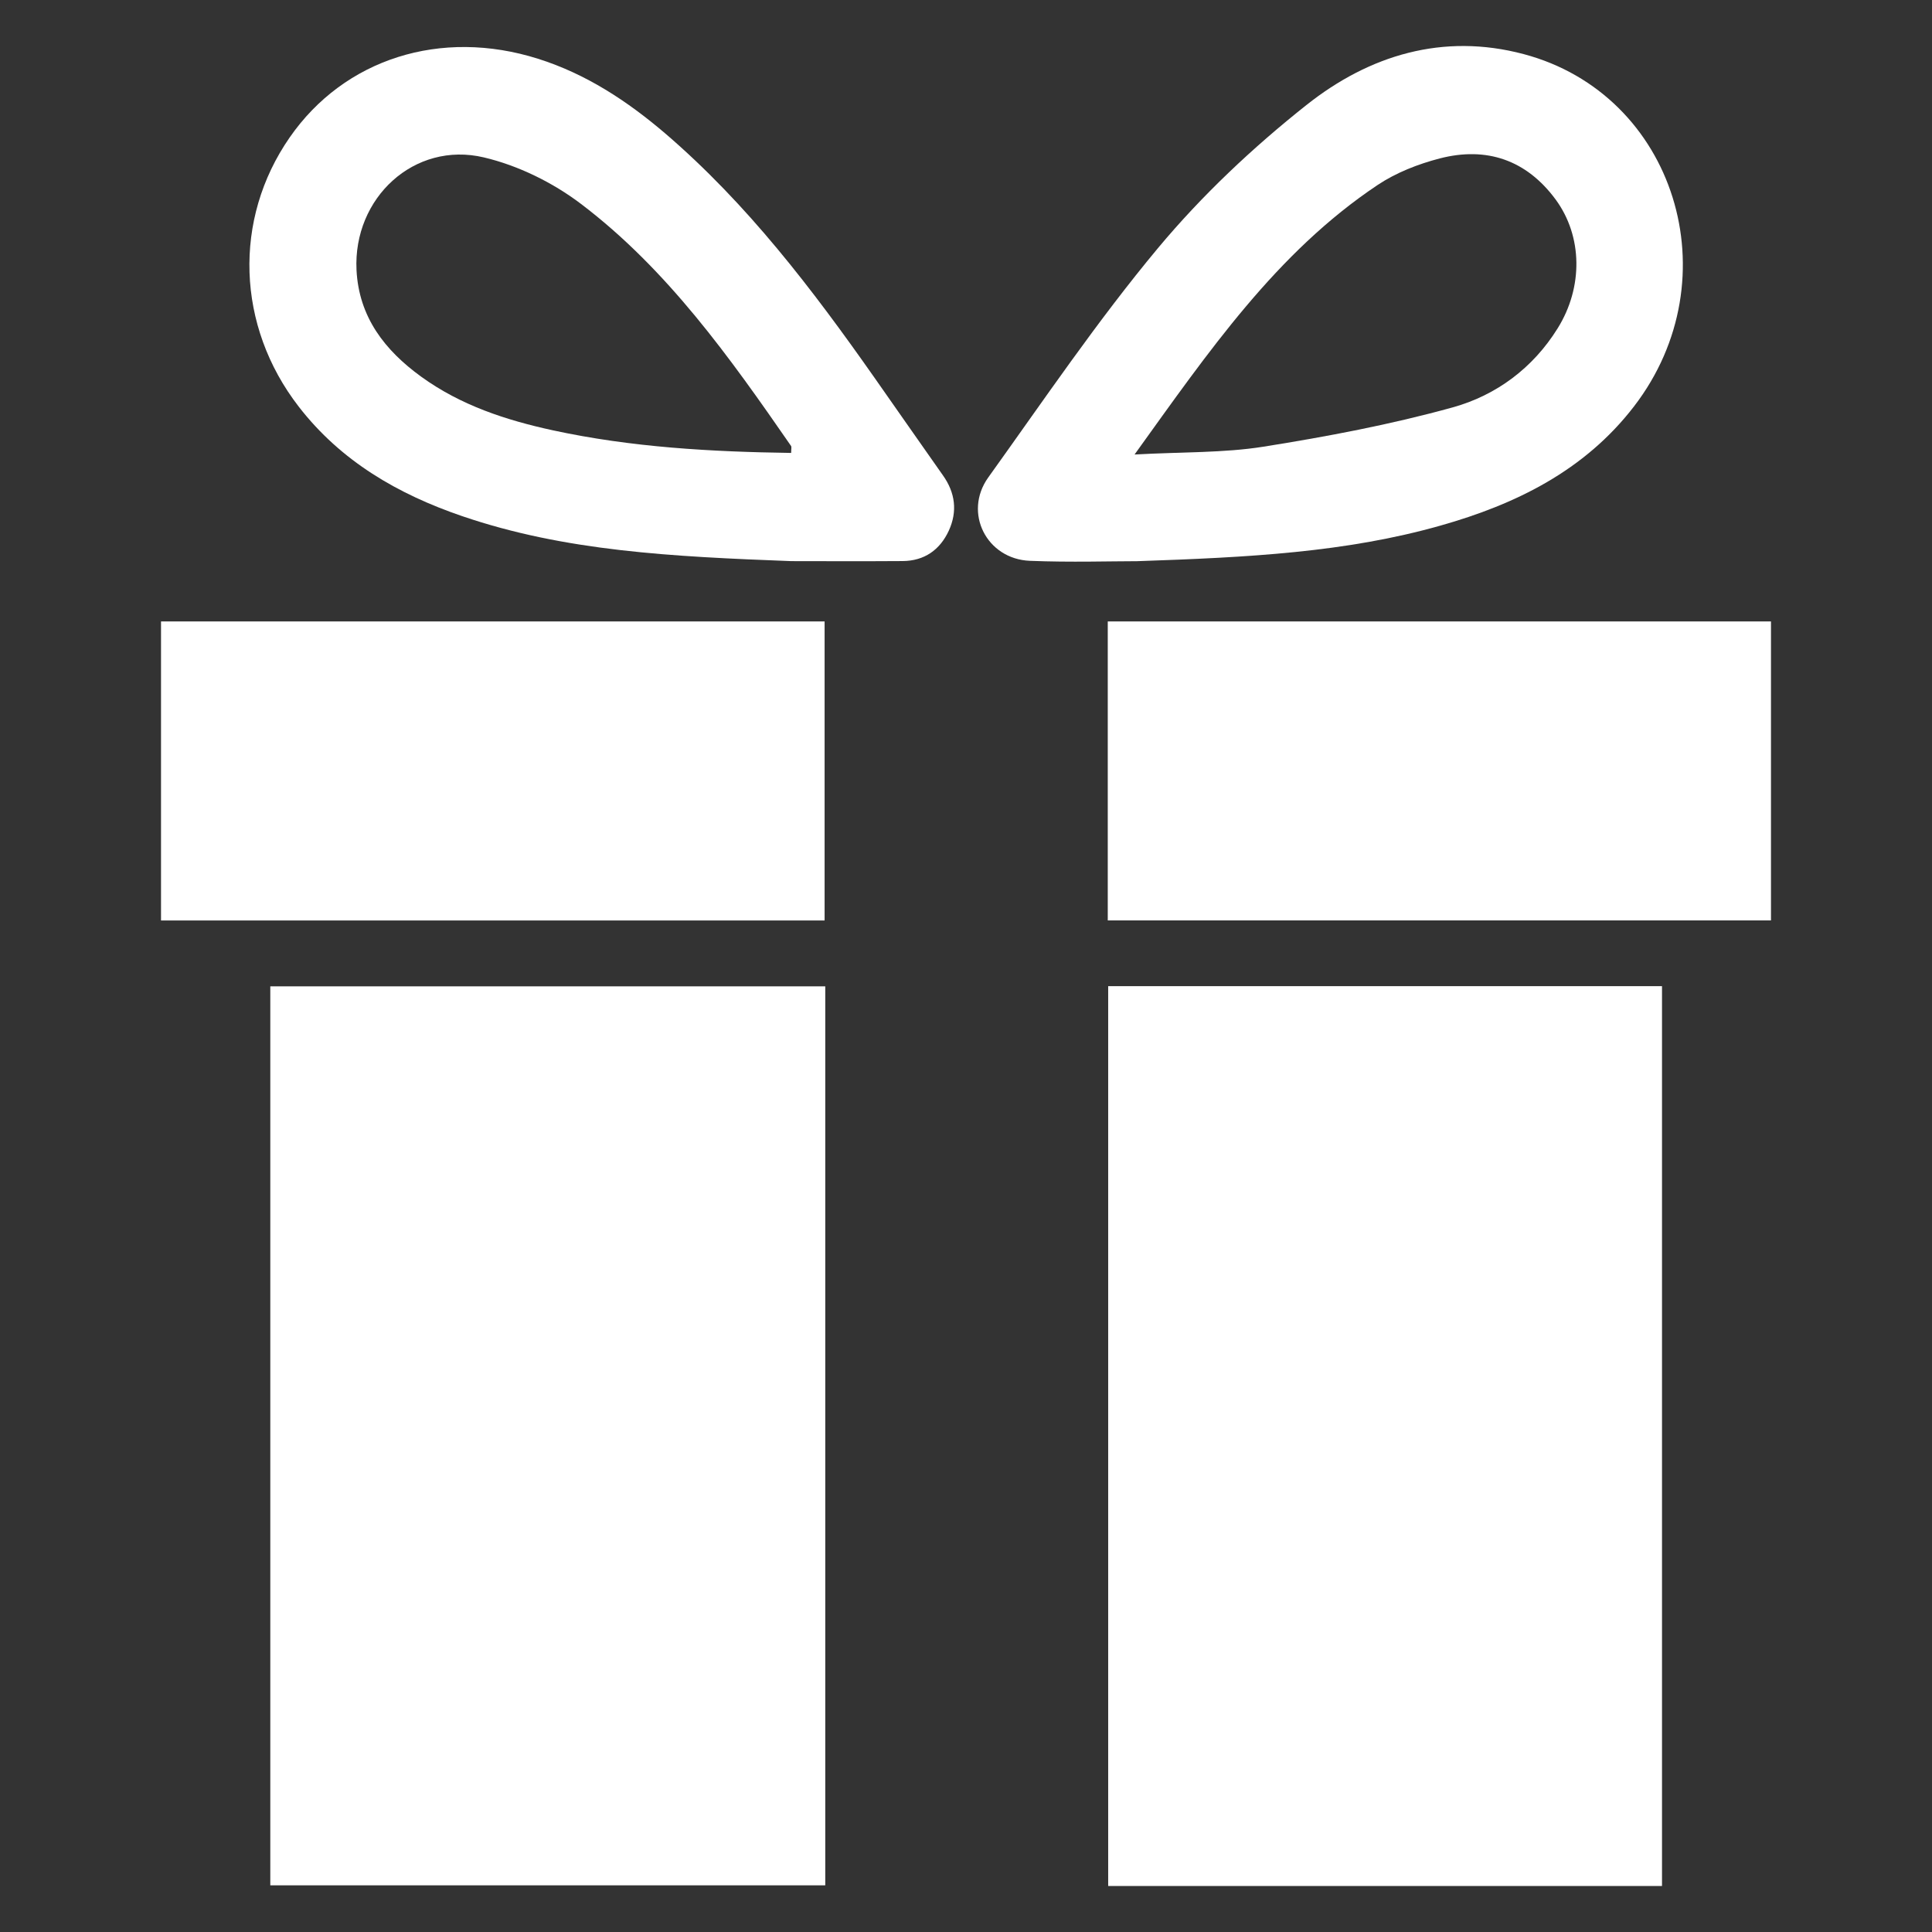
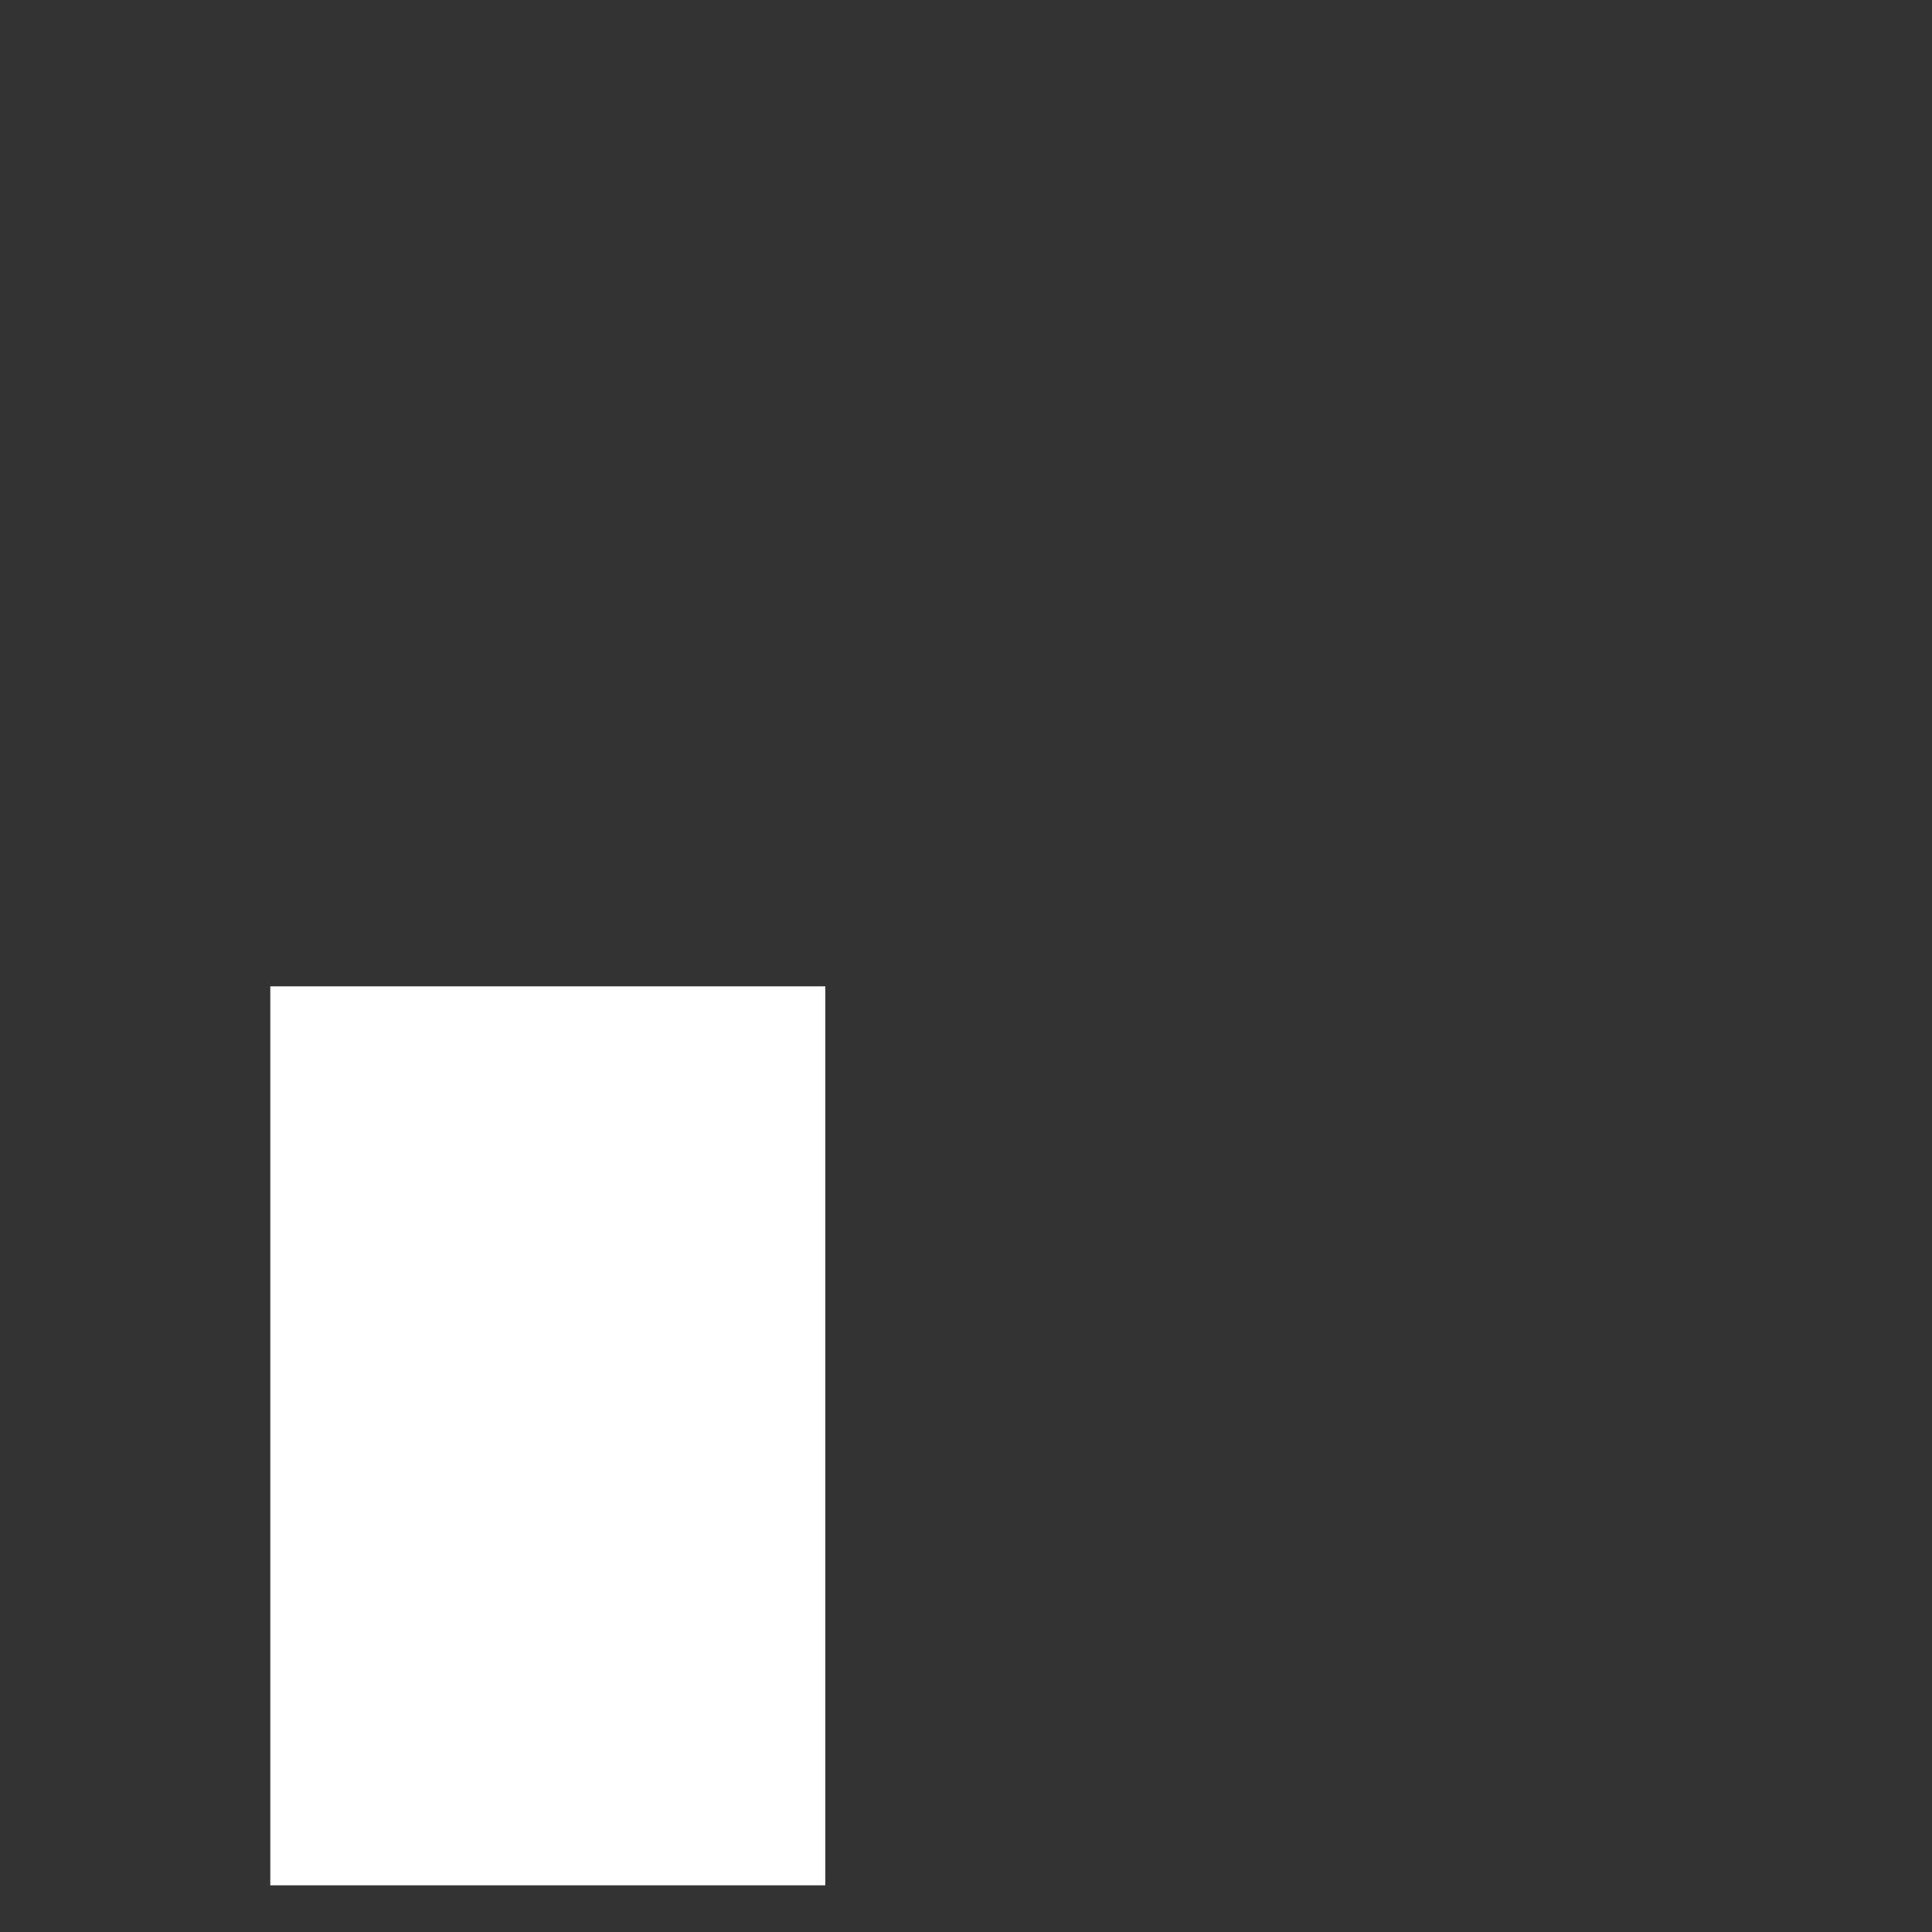
<svg xmlns="http://www.w3.org/2000/svg" width="32" height="32" viewBox="0 0 32 32" fill="none">
  <rect x="0" y="0" width="32" height="32" fill="#333333" stroke="none" />
-   <path d="M18.355 16.334H27.528V31.238H18.355V16.334Z" fill="white" />
  <path d="M13.669 16.337V31.227H4.477V16.337H13.669Z" fill="white" />
-   <path d="M2.667 10.293H13.658V15.246H2.667V10.293Z" fill="white" />
-   <path d="M18.348 15.245V10.293H29.333V15.245H18.348Z" fill="white" />
-   <path d="M13.105 9.294C11.125 9.219 9.356 9.13 7.655 8.549C6.594 8.186 5.648 7.641 4.947 6.734C3.915 5.4 3.858 3.632 4.797 2.278C5.702 0.972 7.303 0.465 8.911 0.973C9.707 1.224 10.389 1.673 11.018 2.21C12.379 3.377 13.455 4.791 14.48 6.25C14.86 6.79 15.236 7.333 15.617 7.872C15.823 8.161 15.861 8.472 15.715 8.79C15.567 9.11 15.309 9.29 14.951 9.293C14.267 9.298 13.582 9.294 13.104 9.294H13.105ZM13.104 7.502C13.104 7.436 13.114 7.403 13.102 7.386C12.088 5.921 11.055 4.464 9.624 3.378C9.156 3.023 8.582 2.741 8.014 2.607C6.862 2.335 5.847 3.278 5.905 4.472C5.944 5.254 6.376 5.804 6.976 6.239C7.631 6.714 8.381 6.959 9.16 7.128C10.46 7.409 11.777 7.483 13.104 7.502Z" fill="white" />
-   <path d="M18.832 9.295C18.402 9.295 17.73 9.316 17.06 9.289C16.34 9.261 15.952 8.491 16.368 7.909C17.287 6.628 18.173 5.317 19.18 4.109C19.907 3.237 20.752 2.442 21.642 1.737C22.679 0.915 23.9 0.541 25.236 0.896C27.745 1.562 28.697 4.611 27.063 6.733C26.245 7.795 25.107 8.353 23.857 8.706C22.293 9.149 20.685 9.232 18.832 9.295ZM18.792 7.528C19.59 7.484 20.267 7.503 20.924 7.399C21.979 7.231 23.035 7.032 24.063 6.747C24.779 6.548 25.389 6.099 25.799 5.439C26.223 4.76 26.215 3.915 25.766 3.304C25.282 2.648 24.621 2.424 23.847 2.624C23.489 2.717 23.125 2.859 22.819 3.063C21.141 4.184 20.022 5.819 18.792 7.528Z" fill="white" />
</svg>